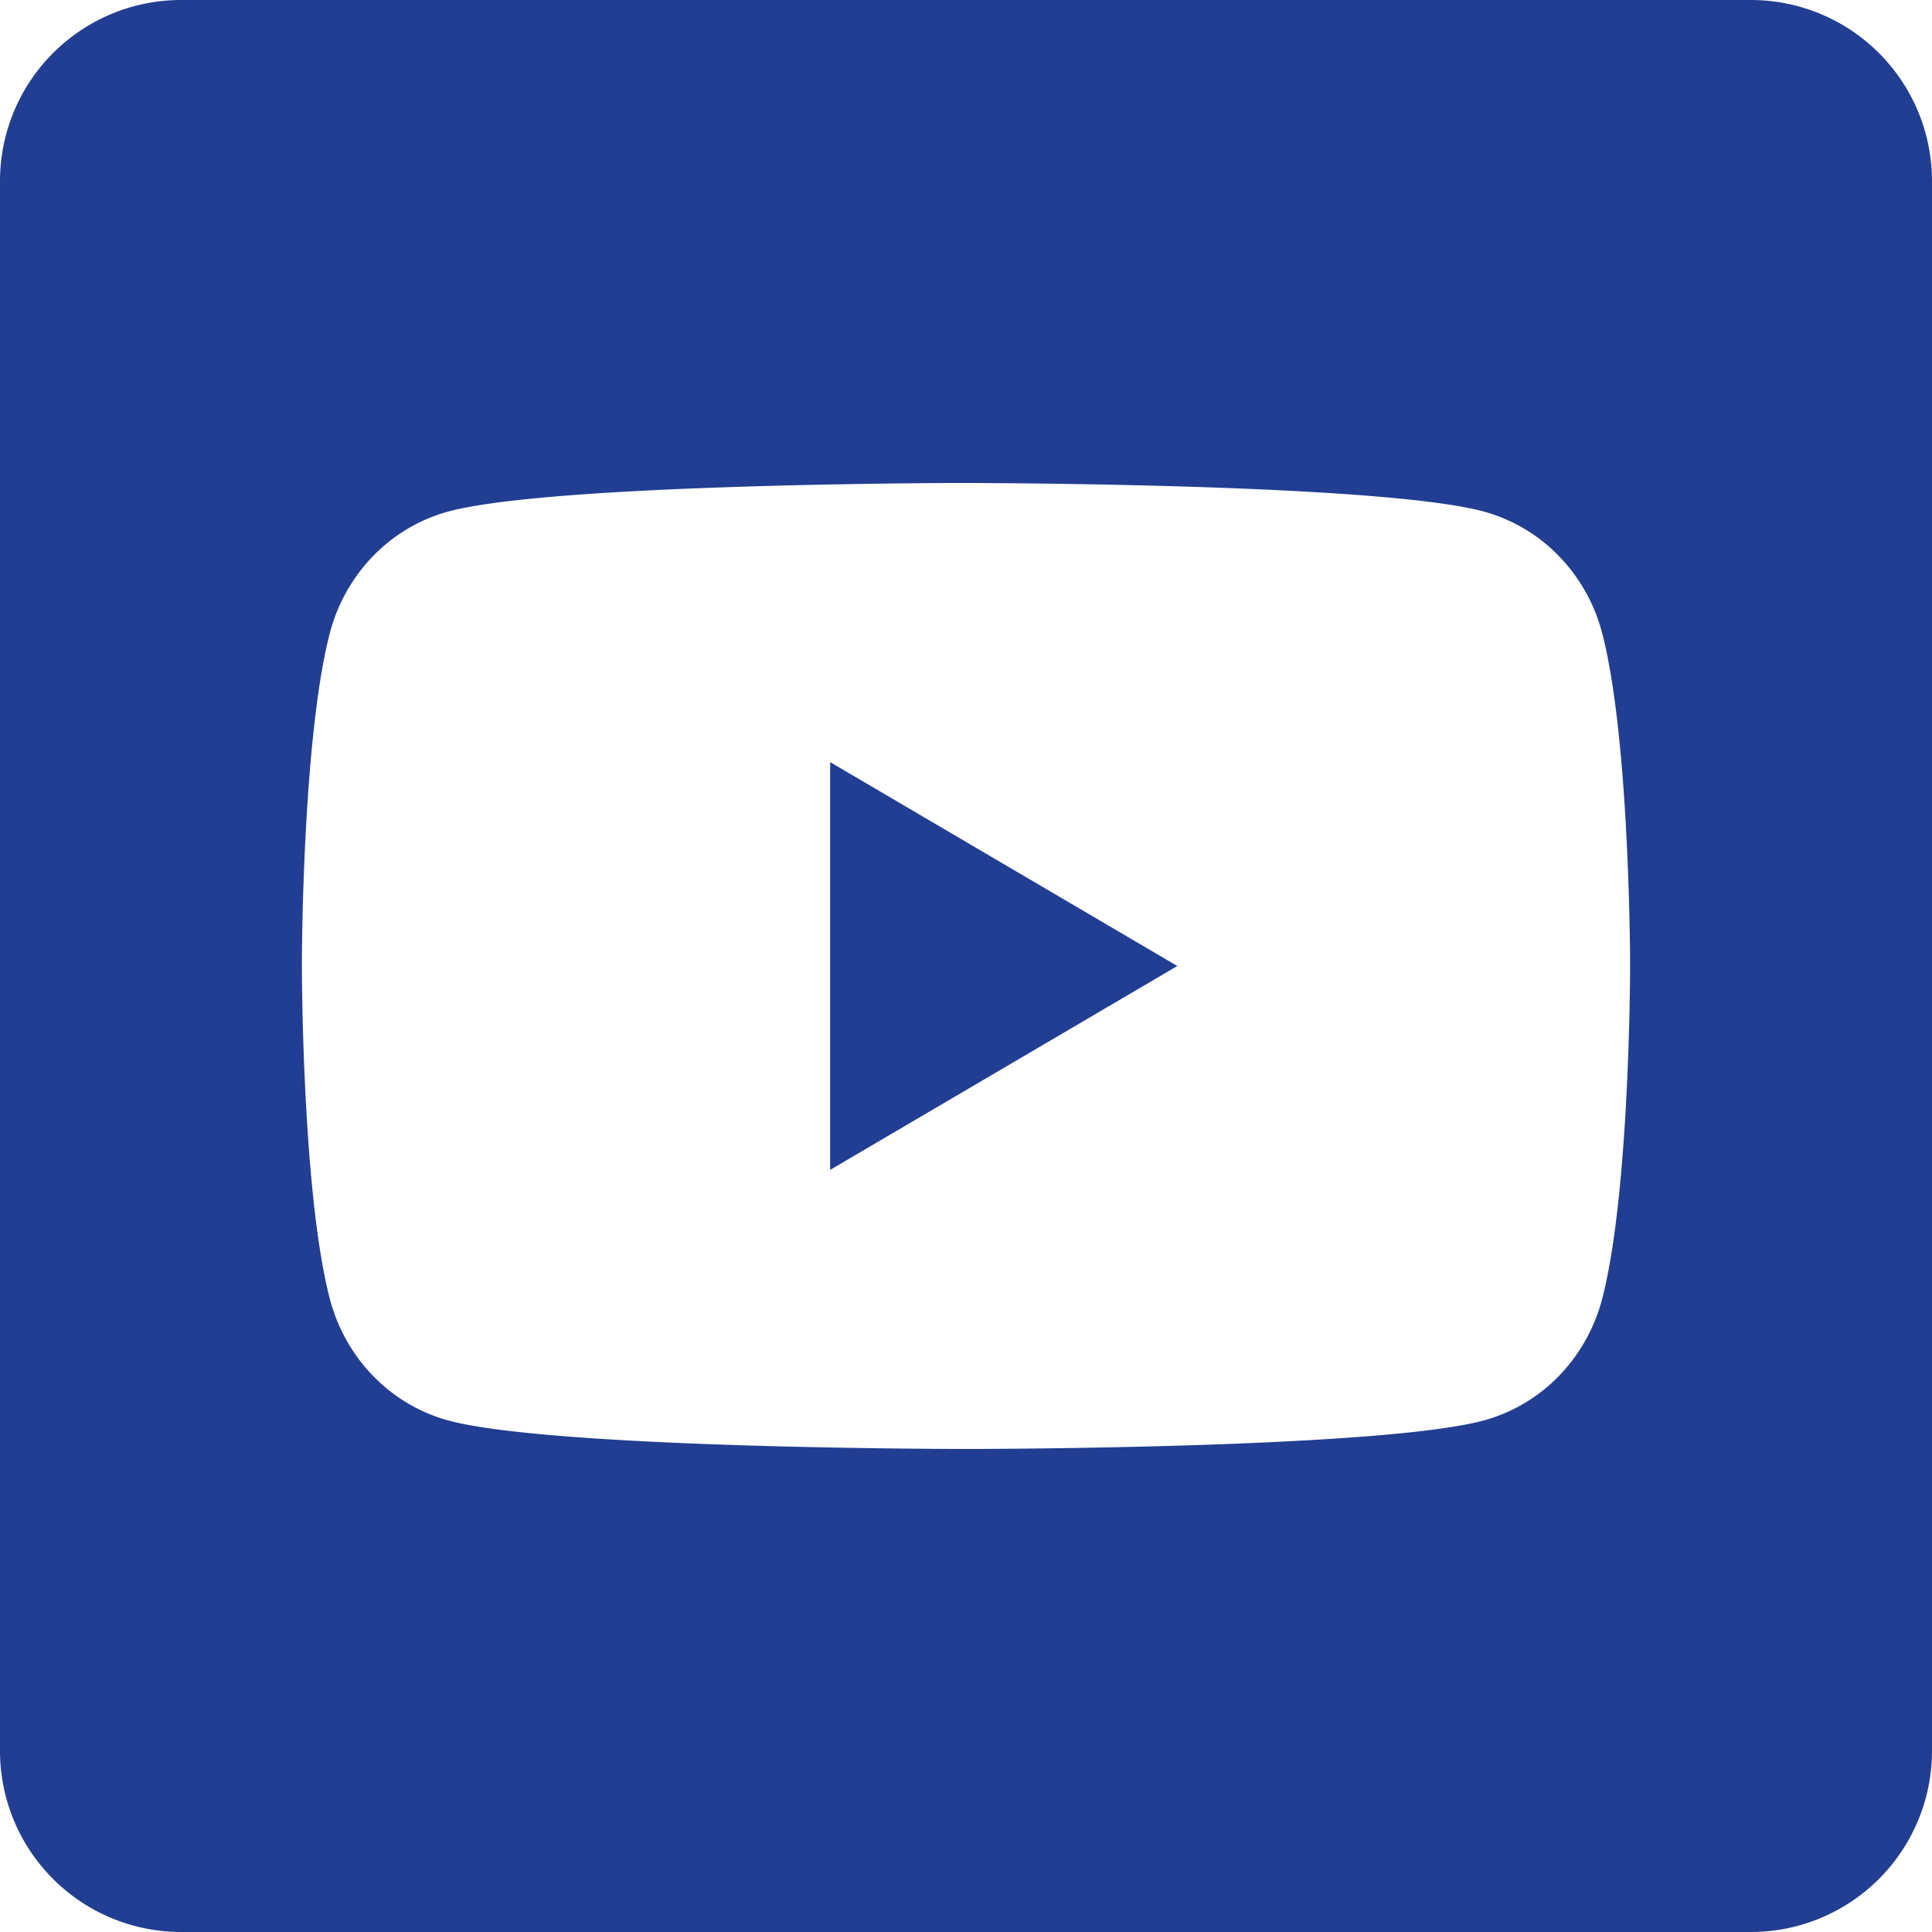
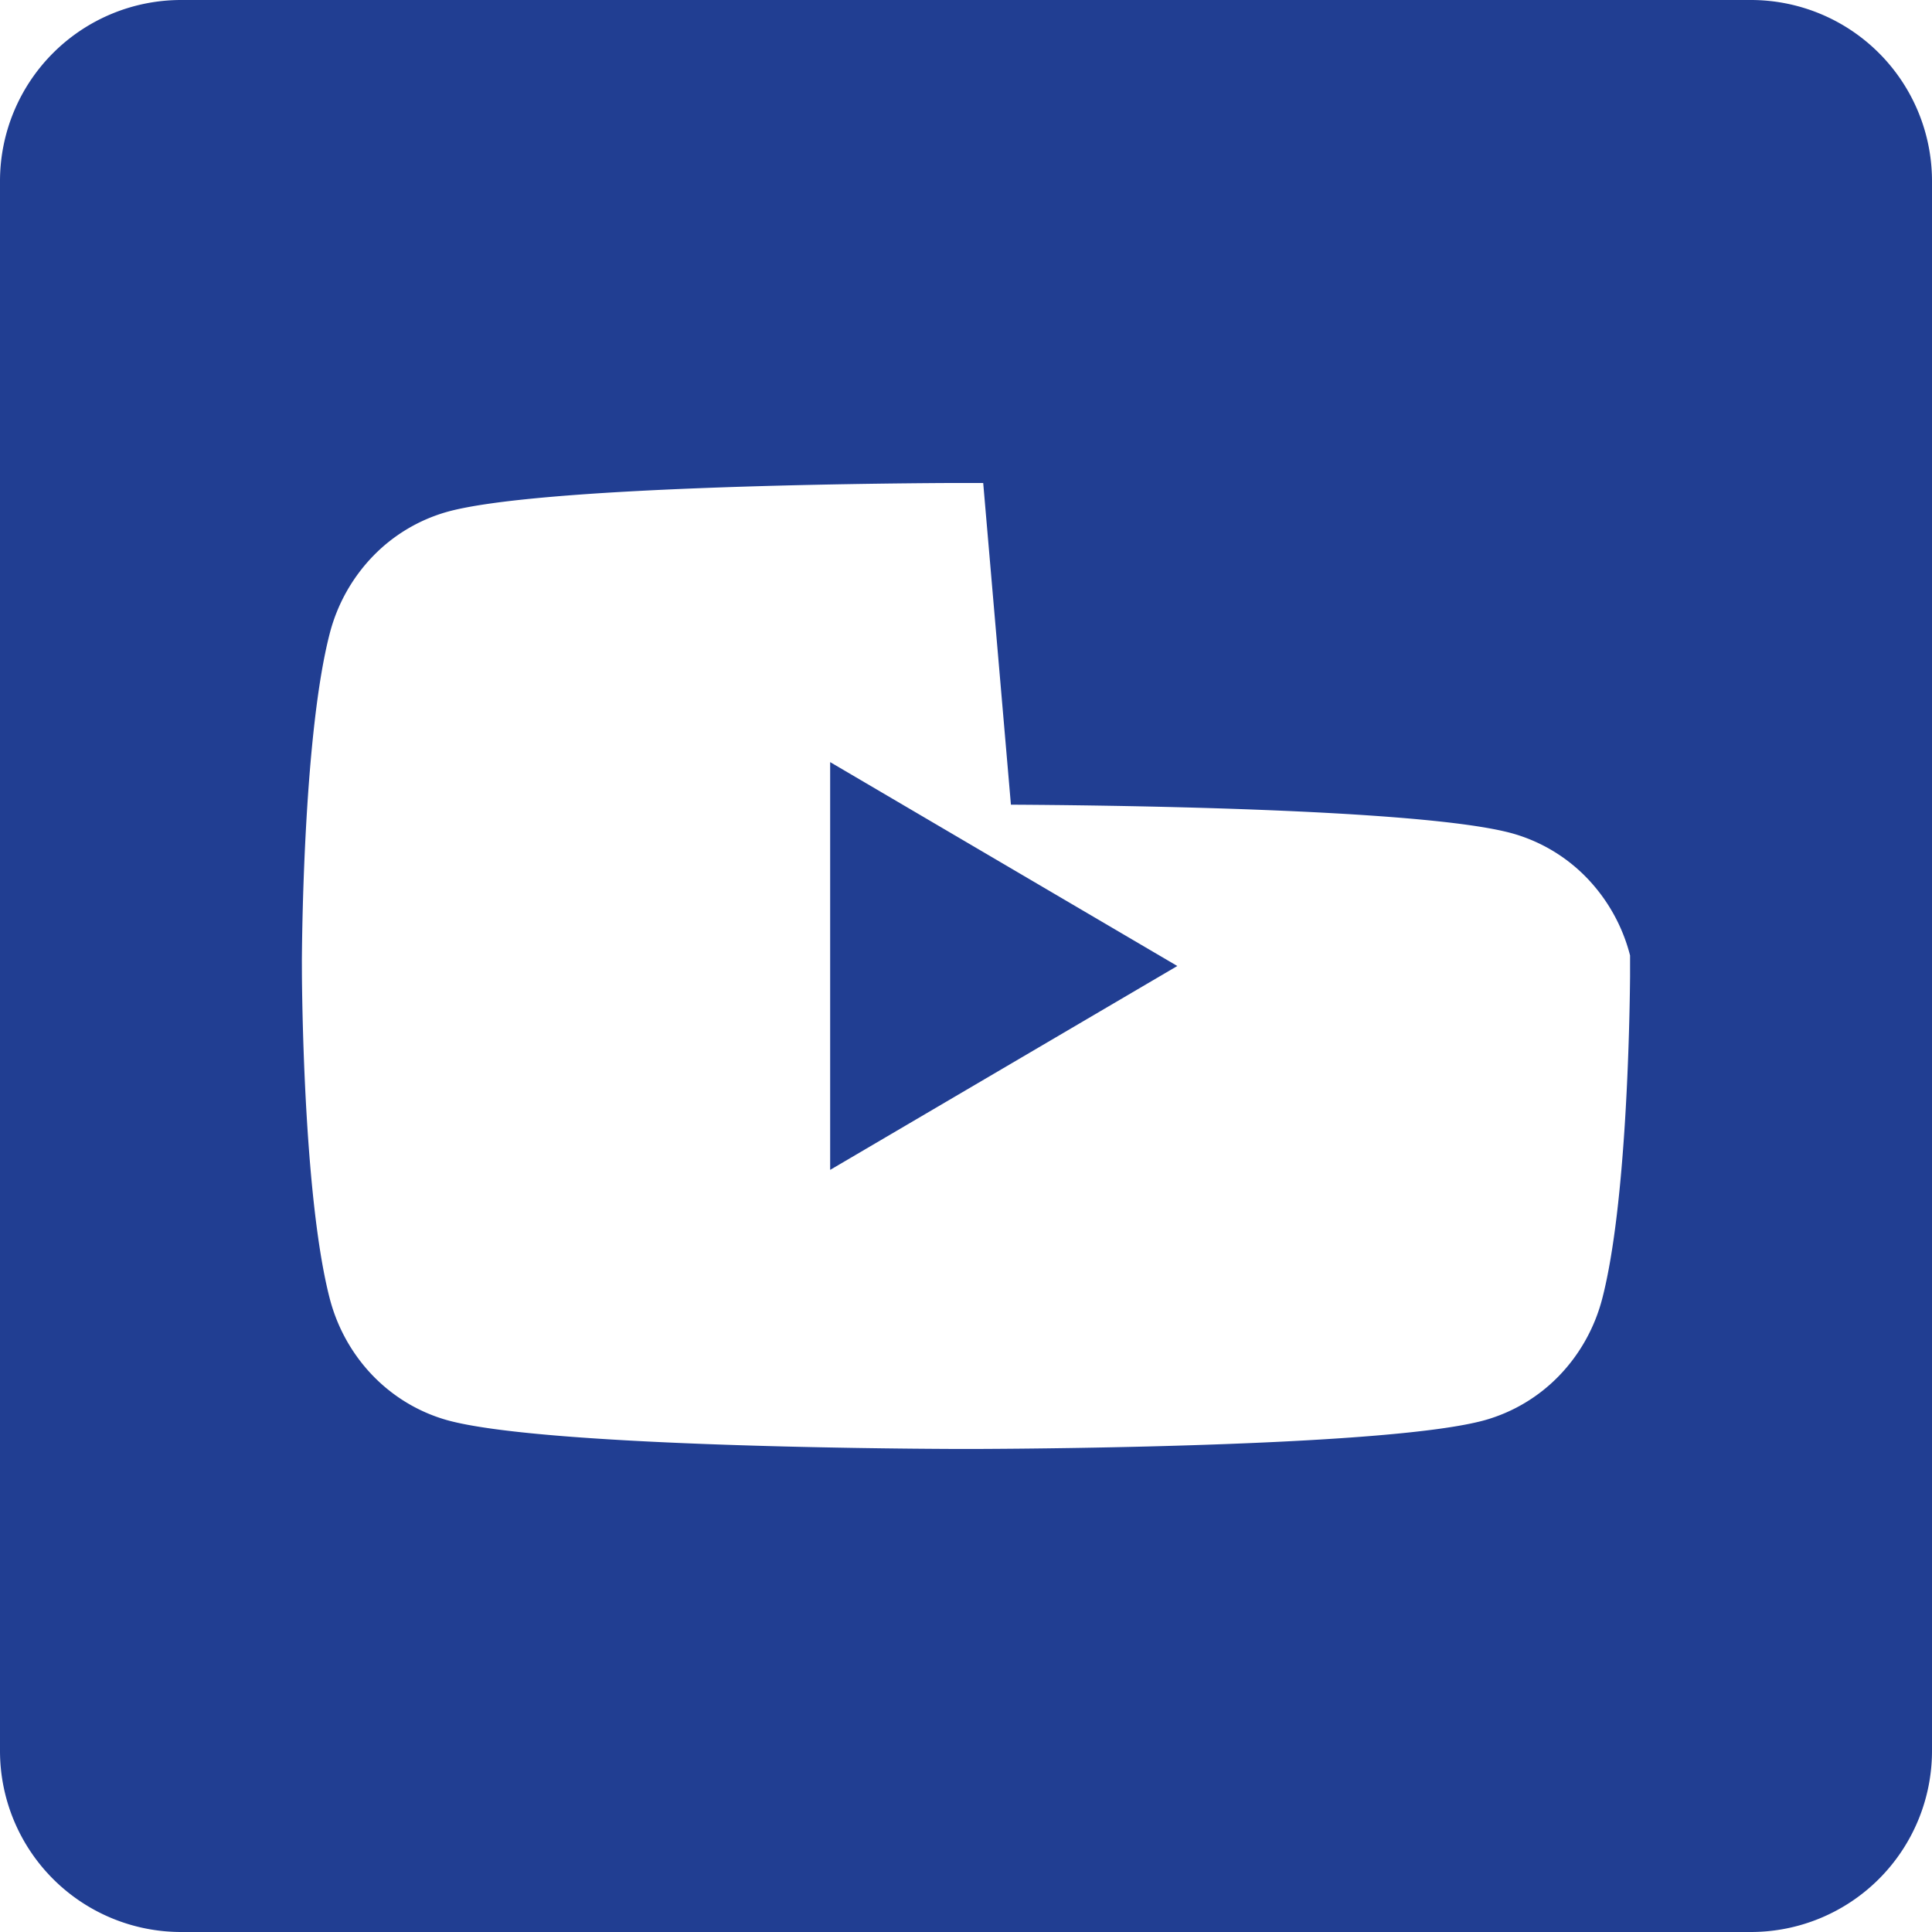
<svg xmlns="http://www.w3.org/2000/svg" width="32" height="32">
-   <path d="M29 0a3 3 0 0 1 3 3v26a3 3 0 0 1-3 3H3a3 3 0 0 1-3-3V3a3 3 0 0 1 3-3h26zM16.285 8h-.57c-1.316.007-6.804.058-8.31.478a2.746 2.746 0 0 0-1.235.742 2.877 2.877 0 0 0-.71 1.278c-.417 1.616-.456 4.822-.46 5.409l.001.266c.007.752.058 3.775.459 5.329.124.483.37.924.71 1.278.342.355.767.61 1.235.742 1.525.425 7.13.472 8.357.477h.476c1.227-.005 6.832-.052 8.357-.477a2.747 2.747 0 0 0 1.235-.742c.34-.354.586-.795.71-1.278.4-1.552.452-4.571.459-5.327v-.35c-.007-.756-.059-3.775-.459-5.327a2.877 2.877 0 0 0-.71-1.278 2.746 2.746 0 0 0-1.235-.742c-1.506-.42-6.994-.47-8.31-.477zm-2.535 4.623L19.5 16l-5.75 3.377v-6.754z" fill="#213E92" fill-rule="nonzero" />
+   <path d="M29 0a3 3 0 0 1 3 3v26a3 3 0 0 1-3 3H3a3 3 0 0 1-3-3V3a3 3 0 0 1 3-3h26zM16.285 8h-.57c-1.316.007-6.804.058-8.31.478a2.746 2.746 0 0 0-1.235.742 2.877 2.877 0 0 0-.71 1.278c-.417 1.616-.456 4.822-.46 5.409l.001.266c.007.752.058 3.775.459 5.329.124.483.37.924.71 1.278.342.355.767.61 1.235.742 1.525.425 7.13.472 8.357.477h.476c1.227-.005 6.832-.052 8.357-.477a2.747 2.747 0 0 0 1.235-.742c.34-.354.586-.795.71-1.278.4-1.552.452-4.571.459-5.327v-.35a2.877 2.877 0 0 0-.71-1.278 2.746 2.746 0 0 0-1.235-.742c-1.506-.42-6.994-.47-8.31-.477zm-2.535 4.623L19.5 16l-5.75 3.377v-6.754z" fill="#213E92" fill-rule="nonzero" />
</svg>